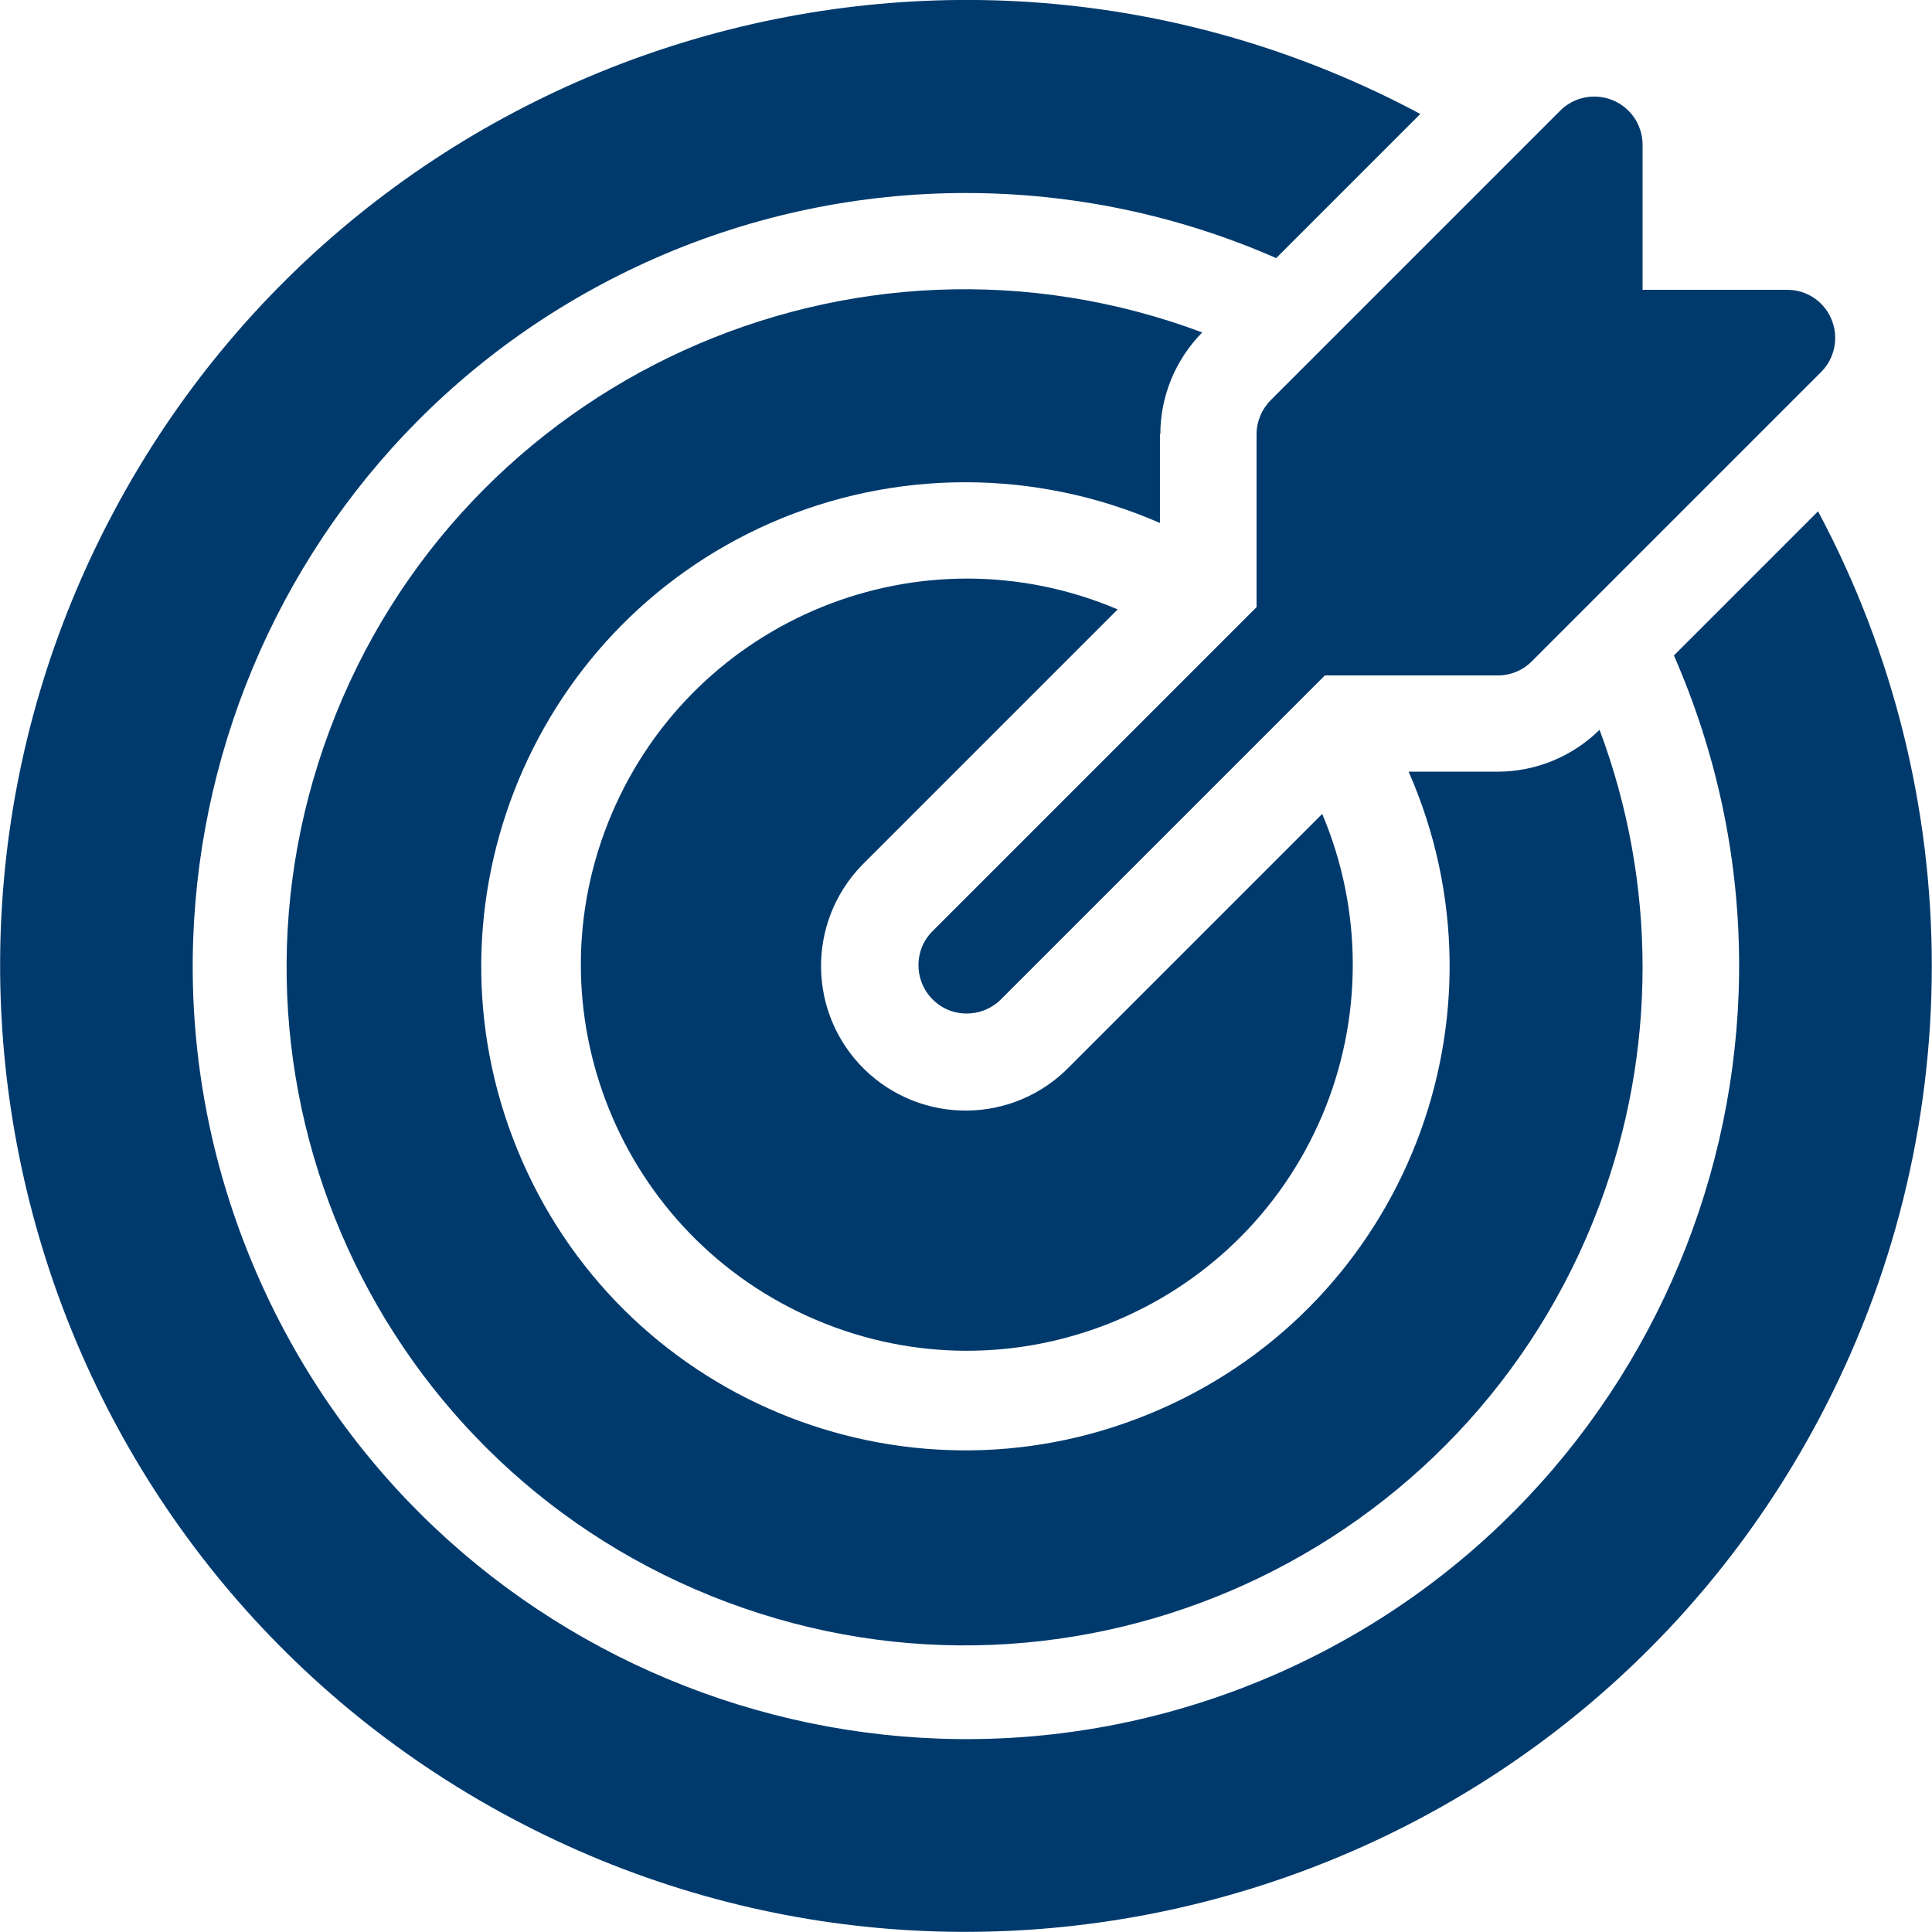
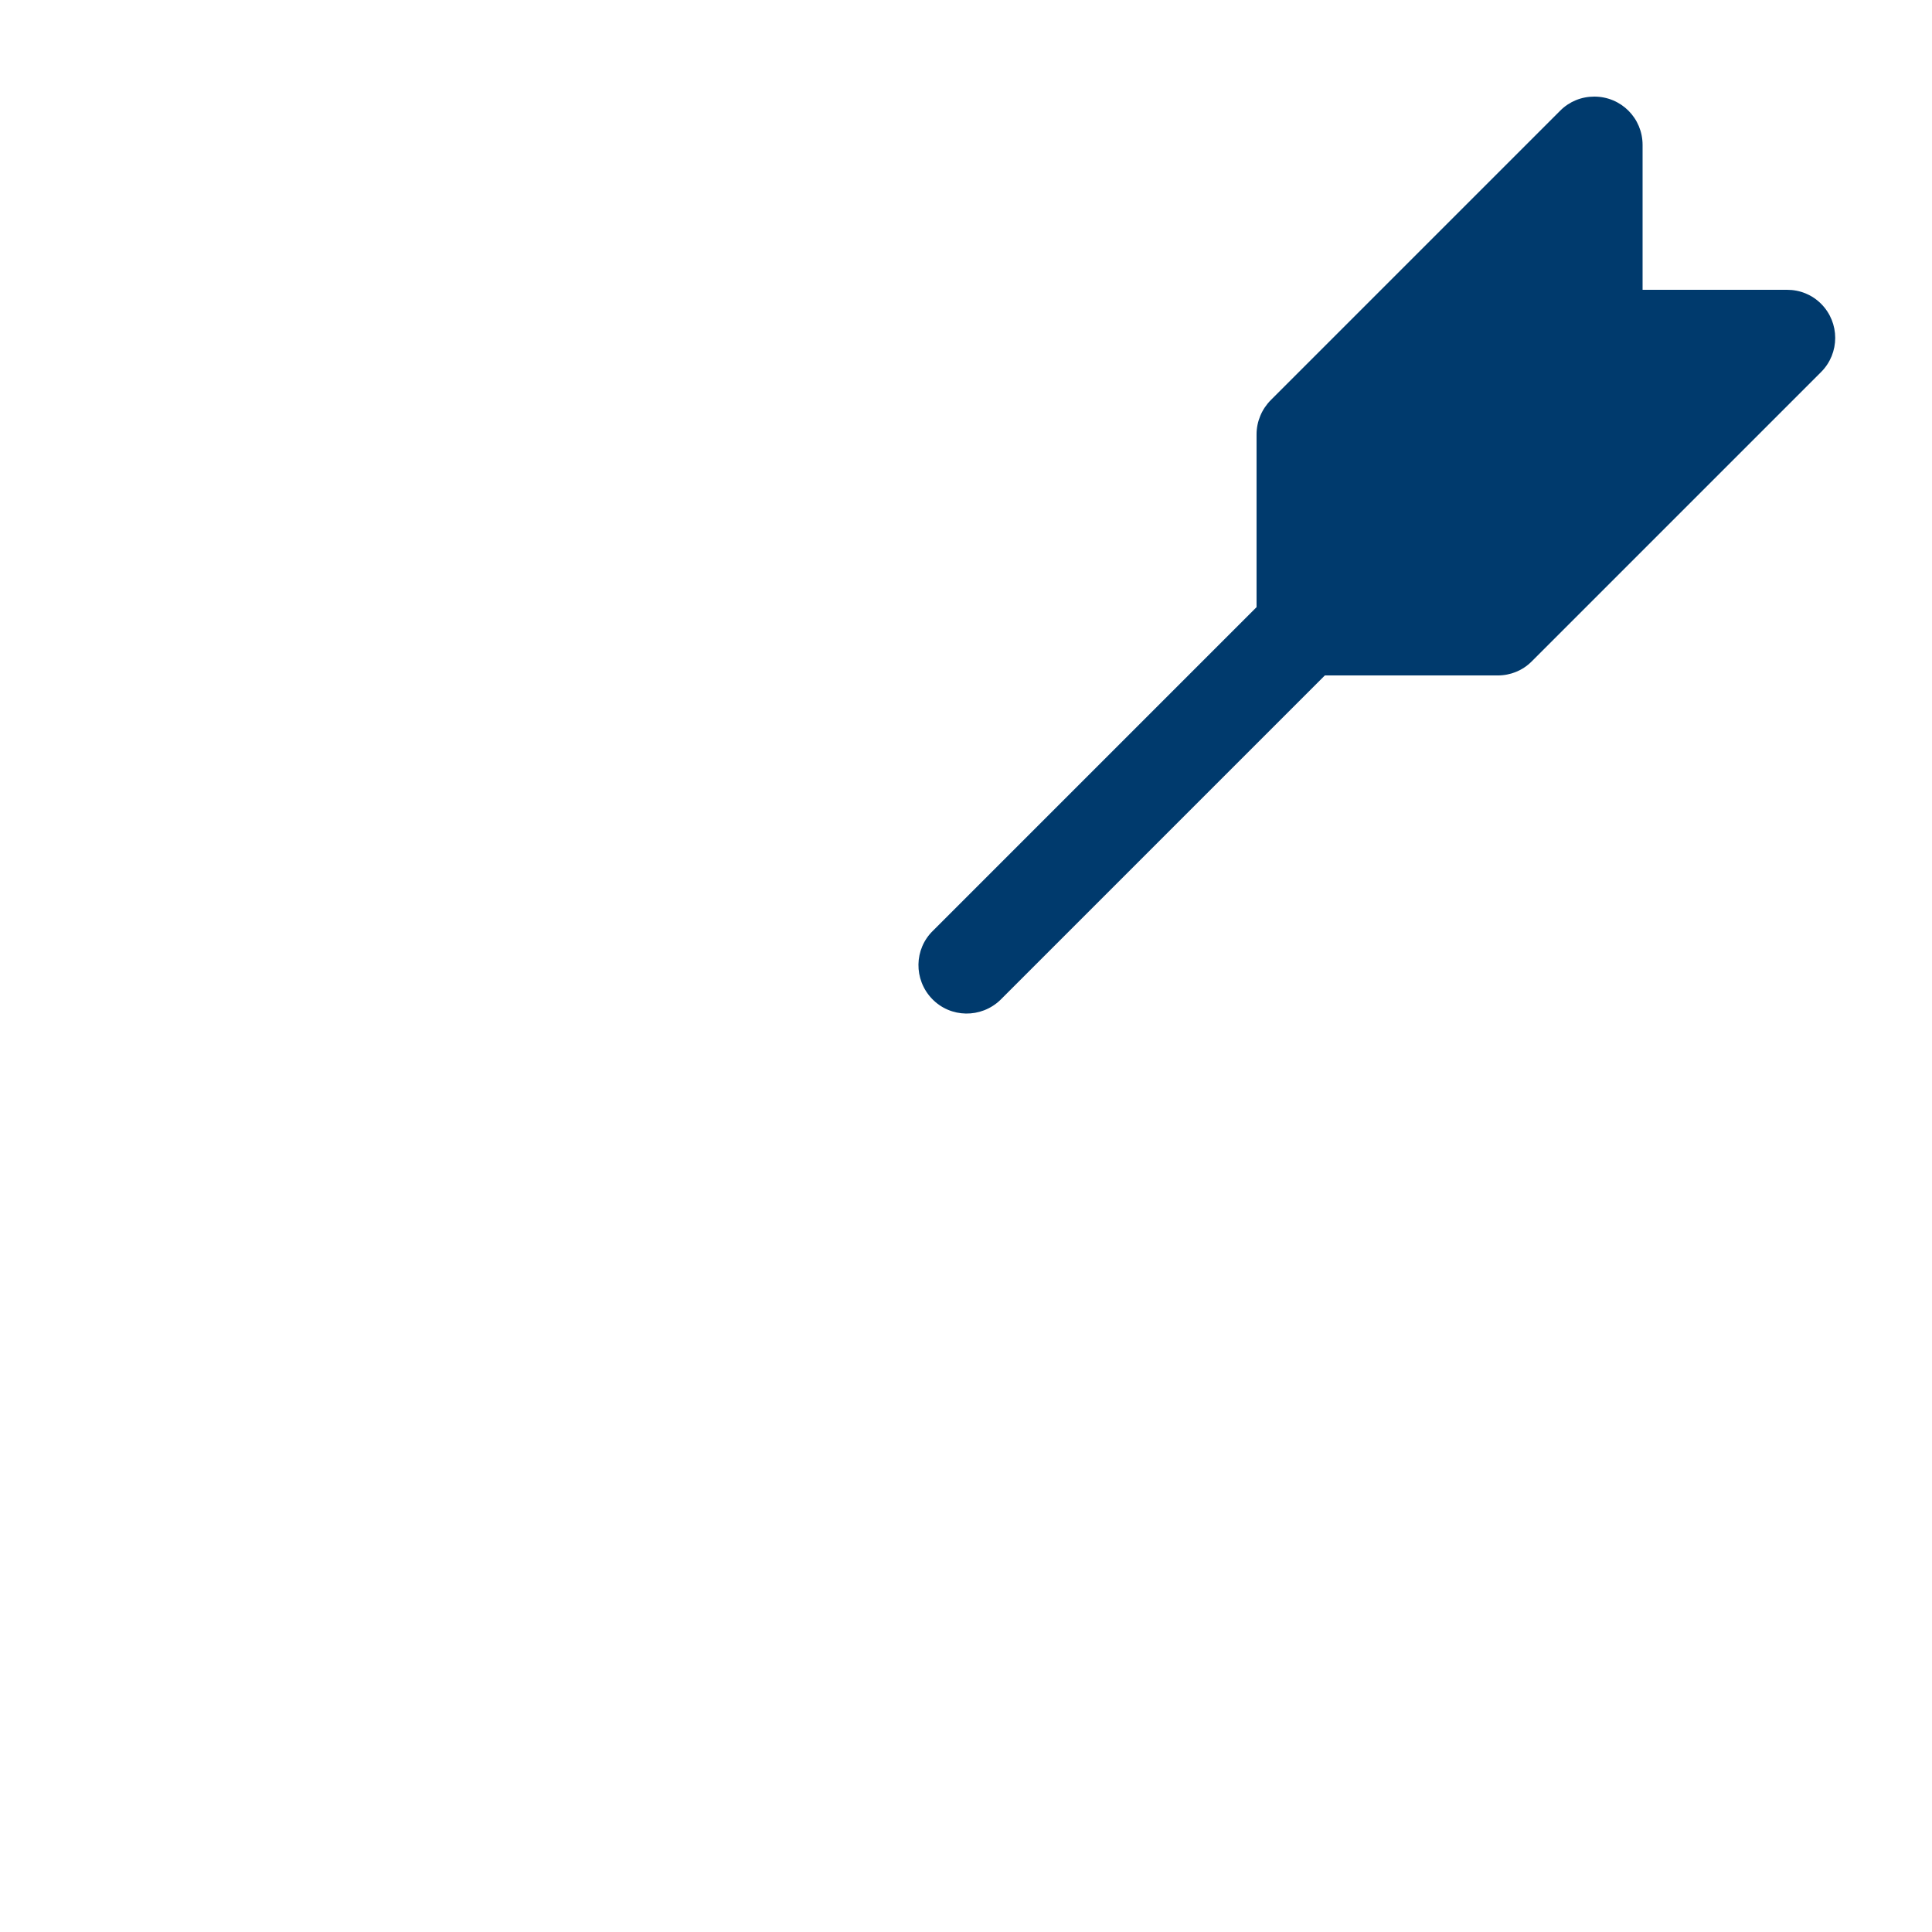
<svg xmlns="http://www.w3.org/2000/svg" version="1.1" id="Camada_1" x="0px" y="0px" viewBox="0 0 512 512" style="enable-background:new 0 0 512 512;" xml:space="preserve">
  <style type="text/css">
	.st0{fill:#003A6D;}
</style>
  <path class="st0" d="M333,115.1v45.8l-85.7,85.7c-5.1,4.9-5.2,13-0.3,18.1c4.9,5.1,13,5.2,18.1,0.3c0.1-0.1,0.2-0.2,0.3-0.3  l85.7-85.7h45.8c3.4,0,6.6-1.3,9-3.7l76.7-76.7c5-5,5-13.1,0-18.1c-2.4-2.4-5.6-3.7-9-3.7h-38.3V38.4c0-7.1-5.7-12.8-12.8-12.8  c-3.4,0-6.6,1.3-9,3.7L336.8,106C334.4,108.4,333,111.7,333,115.1z" />
-   <path class="st0" d="M296.2,161.5c-52-22.1-112,2.2-134.1,54.2s2.2,112,54.2,134.1c52,22.1,112-2.2,134.1-54.2  c10.8-25.5,10.8-54.4,0-79.9l-67,67c-14.8,15.2-39,15.5-54.2,0.8c-15.2-14.8-15.5-39-0.8-54.2c0.3-0.3,0.5-0.5,0.8-0.8L296.2,161.5z  " />
-   <path class="st0" d="M481.8,135.5l-38.2,38.2c45.4,103.6-1.7,224.4-105.3,269.9c-103.6,45.4-224.4-1.7-269.9-105.3  C22.9,234.7,70.1,113.9,173.7,68.4c52.4-23,112.1-23,164.5,0l38.2-38.2C251.8-36.4,96.7,10.8,30.2,135.5  c-66.5,124.7-19.4,279.8,105.3,346.3c124.7,66.5,279.8,19.4,346.3-105.3C522,301.2,522,210.8,481.8,135.5z" />
-   <path class="st0" d="M307.5,115.1c0-10.1,4-19.8,11.1-27c-92.9-34.8-196.4,12.4-231.2,105.3c-34.8,92.9,12.4,196.4,105.3,231.2  c92.9,34.8,196.4-12.4,231.2-105.3c15.2-40.6,15.2-85.3,0-125.9c-7.2,7.1-16.9,11.1-27,11.1h-23.6c28.5,64.9-1,140.6-65.9,169  c-64.9,28.5-140.6-1-169-65.8c-28.5-64.9,1-140.6,65.8-169.1c32.9-14.4,70.3-14.4,103.2,0V115.1z" />
</svg>